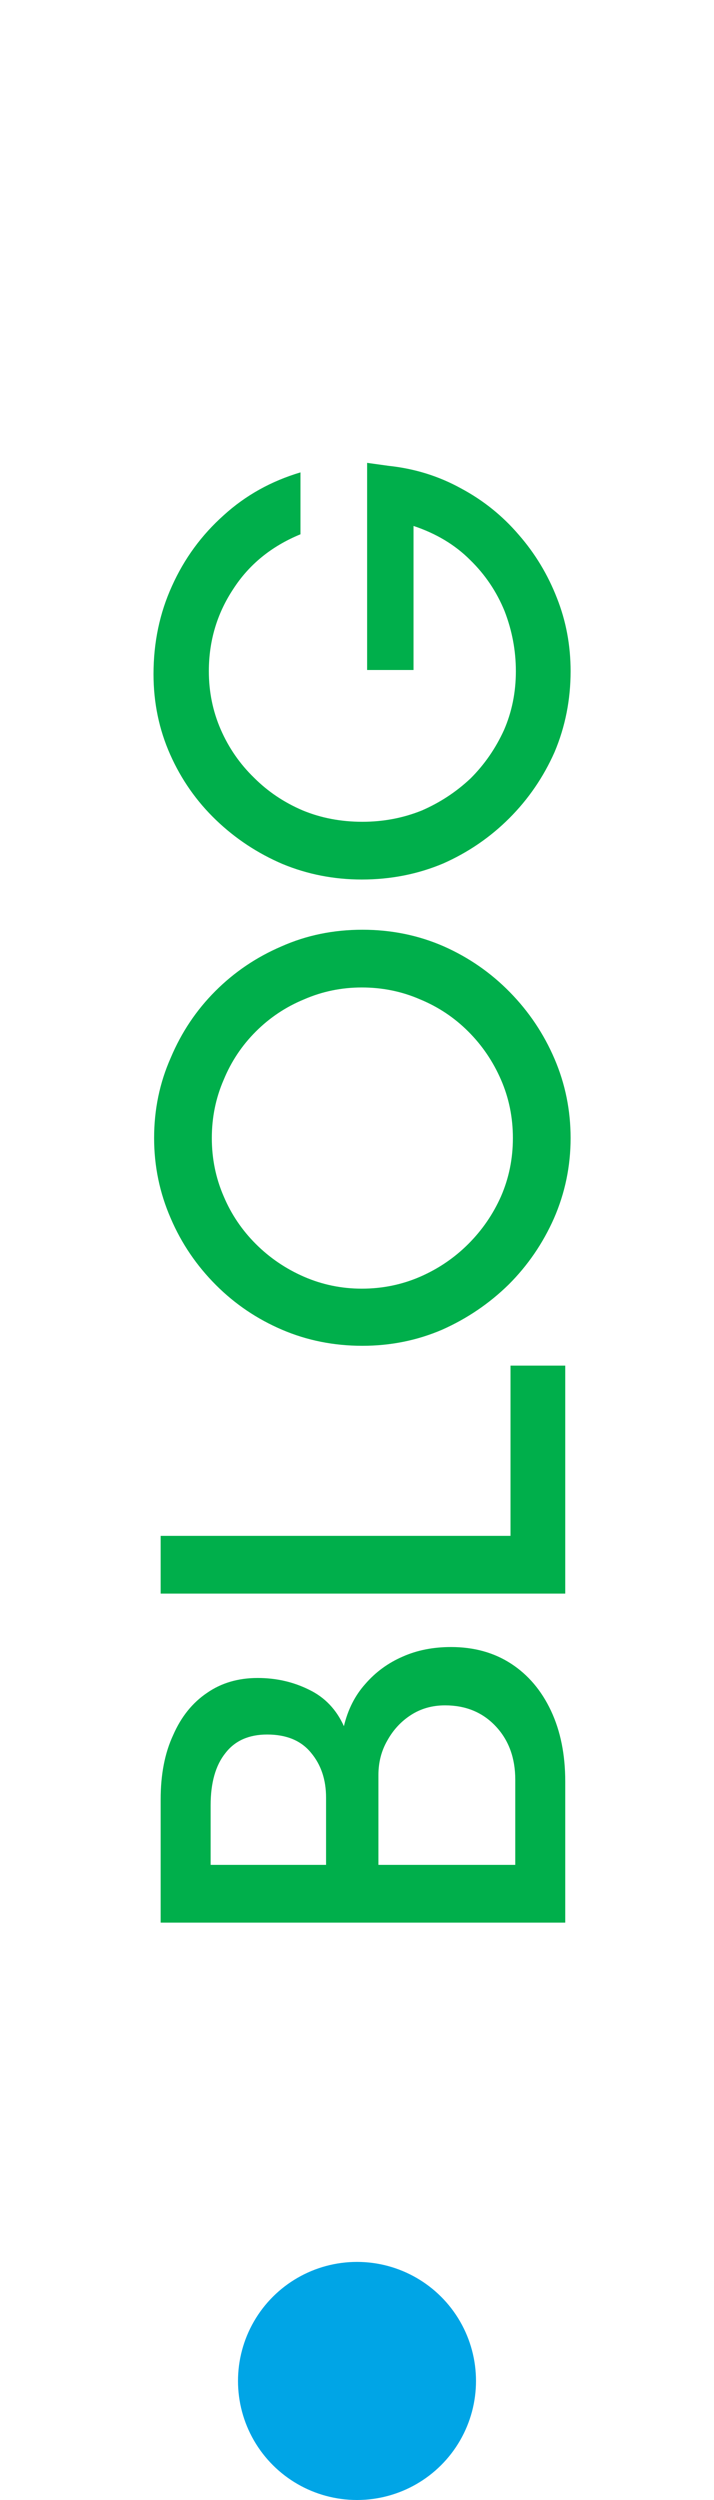
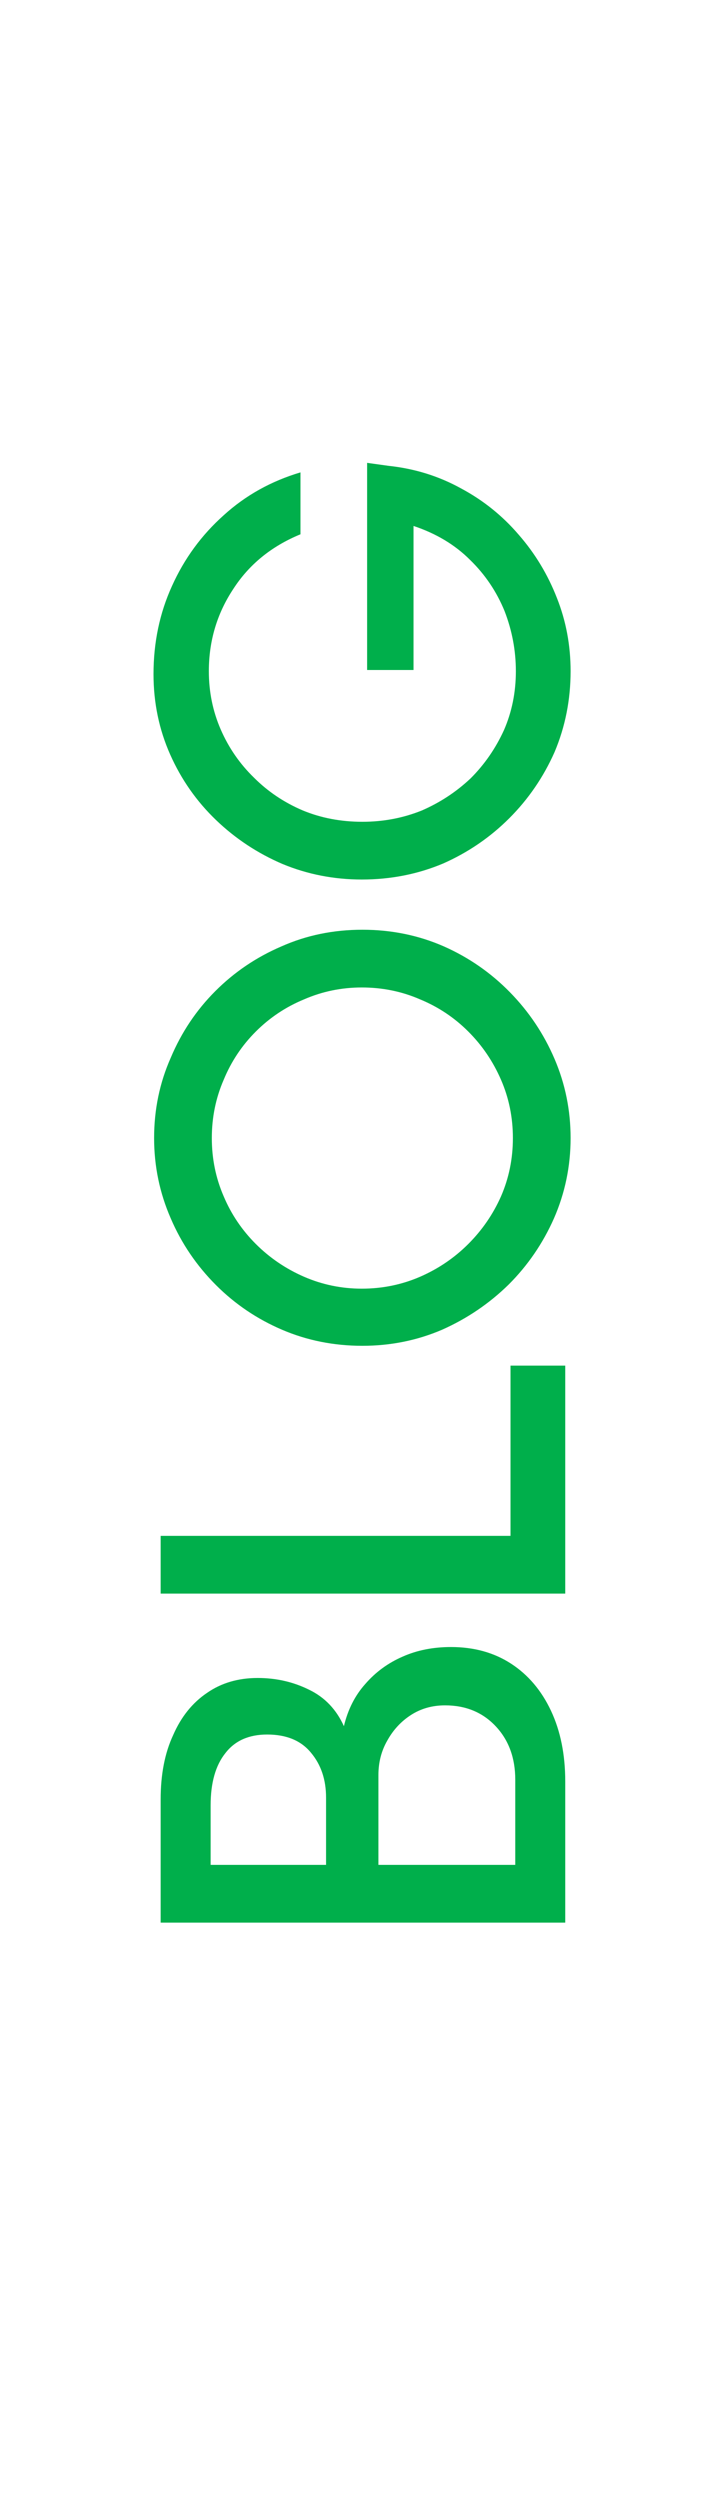
<svg xmlns="http://www.w3.org/2000/svg" width="24" height="84" viewBox="0 0 24 84" fill="none">
-   <circle cx="12" cy="80" r="4" transform="rotate(-90 12 80)" fill="#00A5E6" />
  <path d="M19 64.6H5.4V60.46C5.4 59.62 5.54 58.9 5.82 58.3C6.087 57.687 6.467 57.213 6.96 56.88C7.44 56.547 8.007 56.38 8.66 56.38C9.287 56.38 9.867 56.513 10.4 56.78C10.92 57.033 11.307 57.44 11.56 58C11.693 57.44 11.933 56.967 12.28 56.58C12.627 56.18 13.047 55.873 13.54 55.66C14.02 55.447 14.56 55.34 15.16 55.34C15.933 55.34 16.607 55.527 17.18 55.9C17.753 56.273 18.2 56.8 18.52 57.48C18.84 58.16 19 58.953 19 59.86V64.6ZM17.32 62.66V59.8C17.32 59.067 17.1 58.467 16.66 58C16.22 57.533 15.653 57.3 14.96 57.3C14.533 57.3 14.153 57.407 13.82 57.62C13.487 57.833 13.22 58.12 13.02 58.48C12.82 58.827 12.72 59.213 12.72 59.64V62.66H17.32ZM10.96 62.66V60.4C10.96 59.8 10.793 59.3 10.46 58.9C10.127 58.487 9.633 58.28 8.98 58.28C8.367 58.28 7.9 58.487 7.58 58.9C7.247 59.313 7.08 59.9 7.08 60.66V62.66H10.96ZM19 53.545H5.4V51.605H17.16V45.885H19V53.545ZM19.18 38.239C19.18 39.185 18.993 40.085 18.62 40.939C18.247 41.779 17.74 42.519 17.1 43.159C16.447 43.799 15.7 44.305 14.86 44.679C14.02 45.039 13.127 45.219 12.18 45.219C11.22 45.219 10.32 45.039 9.48 44.679C8.64 44.319 7.9 43.819 7.26 43.179C6.607 42.525 6.1 41.779 5.74 40.939C5.367 40.085 5.18 39.185 5.18 38.239C5.18 37.279 5.367 36.379 5.74 35.539C6.1 34.685 6.6 33.939 7.24 33.299C7.88 32.659 8.62 32.159 9.46 31.799C10.3 31.425 11.207 31.239 12.18 31.239C13.153 31.239 14.067 31.425 14.92 31.799C15.76 32.172 16.5 32.685 17.14 33.339C17.78 33.992 18.28 34.739 18.64 35.579C19 36.419 19.18 37.305 19.18 38.239ZM17.24 38.239C17.24 37.545 17.107 36.892 16.84 36.279C16.573 35.665 16.207 35.125 15.74 34.659C15.273 34.192 14.733 33.832 14.12 33.579C13.507 33.312 12.853 33.179 12.16 33.179C11.48 33.179 10.833 33.312 10.22 33.579C9.607 33.832 9.067 34.192 8.6 34.659C8.133 35.125 7.773 35.665 7.52 36.279C7.253 36.892 7.12 37.545 7.12 38.239C7.12 38.932 7.253 39.585 7.52 40.199C7.773 40.799 8.133 41.332 8.6 41.799C9.067 42.265 9.607 42.632 10.22 42.899C10.833 43.165 11.48 43.299 12.16 43.299C12.853 43.299 13.507 43.165 14.12 42.899C14.733 42.632 15.273 42.265 15.74 41.799C16.207 41.332 16.573 40.799 16.84 40.199C17.107 39.585 17.24 38.932 17.24 38.239ZM19.18 22.552C19.18 23.512 19 24.419 18.64 25.272C18.267 26.112 17.76 26.852 17.12 27.492C16.48 28.132 15.74 28.639 14.9 29.012C14.047 29.372 13.133 29.552 12.16 29.552C11.227 29.552 10.34 29.379 9.5 29.032C8.66 28.672 7.913 28.179 7.26 27.552C6.607 26.925 6.093 26.192 5.72 25.352C5.347 24.512 5.16 23.612 5.16 22.652C5.16 21.585 5.367 20.599 5.78 19.692C6.193 18.772 6.773 17.979 7.52 17.312C8.253 16.645 9.113 16.166 10.1 15.872V17.952C9.127 18.352 8.373 18.965 7.84 19.792C7.293 20.619 7.02 21.539 7.02 22.552C7.02 23.245 7.153 23.899 7.42 24.512C7.687 25.125 8.06 25.666 8.54 26.132C9.007 26.599 9.553 26.965 10.18 27.232C10.793 27.485 11.46 27.612 12.18 27.612C12.887 27.612 13.553 27.485 14.18 27.232C14.793 26.965 15.34 26.605 15.82 26.152C16.287 25.686 16.66 25.145 16.94 24.532C17.207 23.919 17.34 23.259 17.34 22.552C17.34 21.859 17.213 21.186 16.96 20.532C16.693 19.879 16.307 19.305 15.8 18.812C15.293 18.305 14.66 17.925 13.9 17.672L13.9 22.512H12.34L12.34 15.552L13.06 15.652C13.94 15.745 14.753 15.999 15.5 16.412C16.247 16.812 16.893 17.332 17.44 17.972C17.987 18.599 18.413 19.305 18.72 20.092C19.027 20.866 19.18 21.686 19.18 22.552Z" fill="#00AF4B" />
</svg>